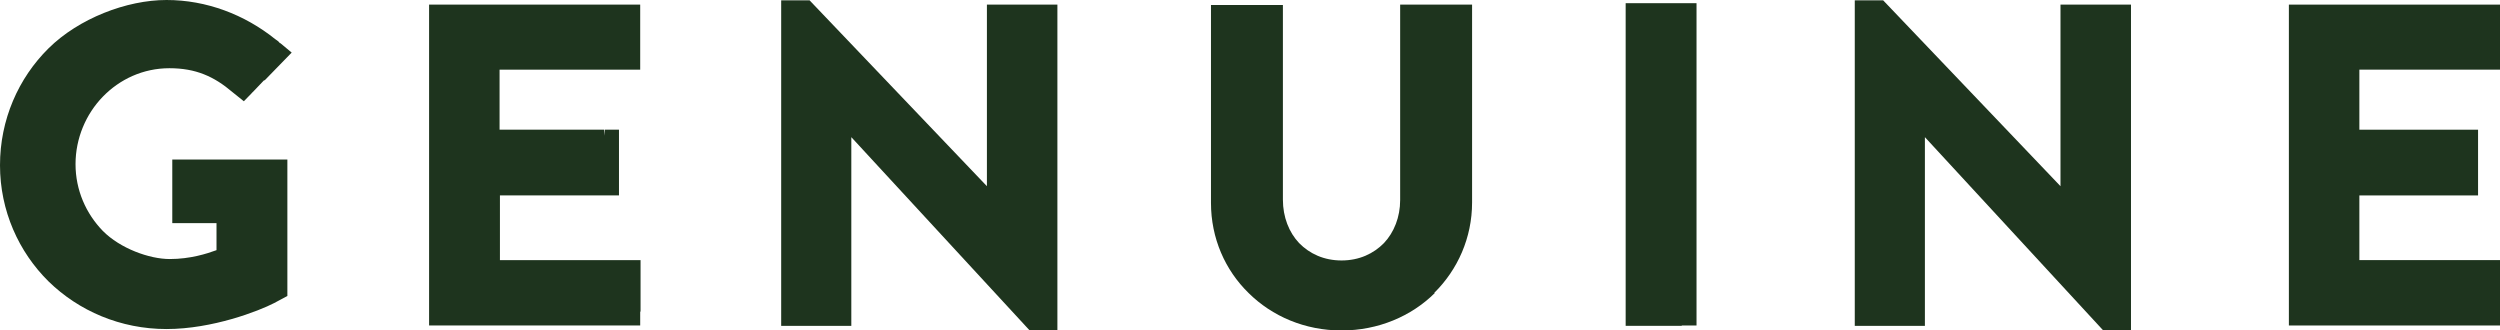
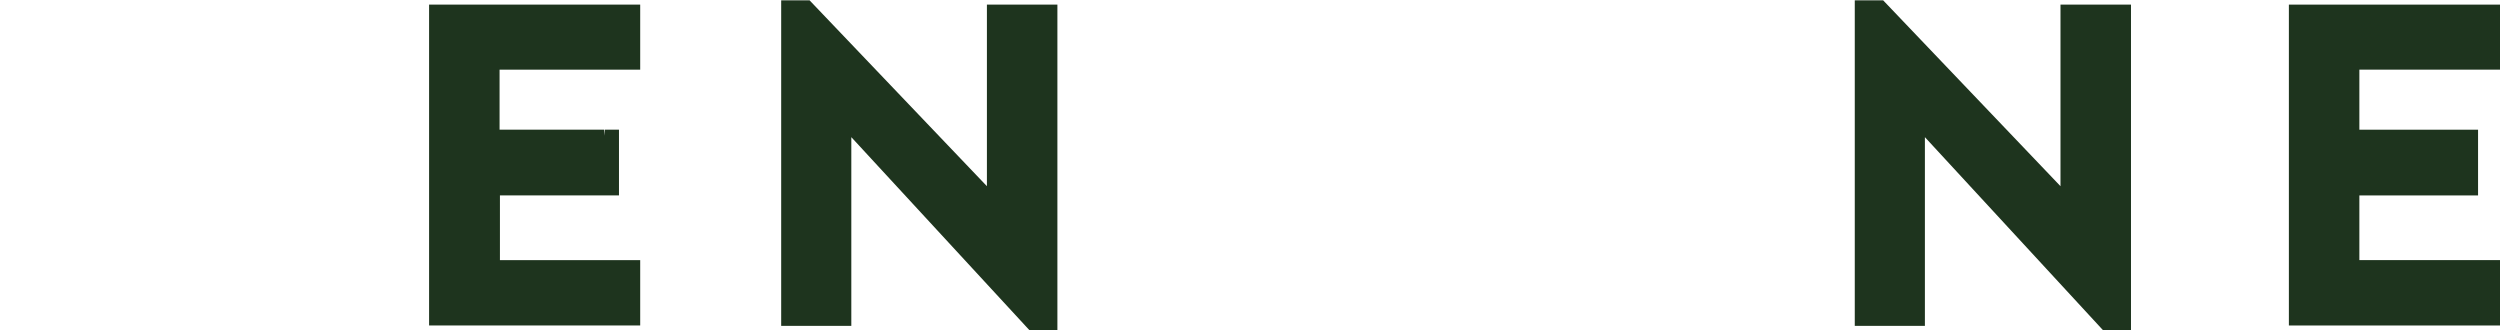
<svg xmlns="http://www.w3.org/2000/svg" width="174" height="23" viewBox="0 0 174 23" fill="none">
-   <path d="M99.829 20.378C101.456 18.771 102.457 16.545 102.457 14.097V0.321H97.451V13.924C97.451 15.111 97.025 16.174 96.325 16.916C95.599 17.658 94.597 18.128 93.371 18.128C92.144 18.128 91.143 17.658 90.417 16.916C89.716 16.174 89.29 15.111 89.29 13.899V0.346H84.284V14.121C84.284 16.57 85.26 18.796 86.912 20.403C88.54 22.011 90.817 23 93.371 23C95.924 23 98.227 22.011 99.854 20.403" fill="#1E341E" />
-   <path d="M118.078 22.654H117.051V22.678H113.146V0.222H118.078V22.654Z" fill="#1E341E" />
  <path d="M146.364 22.975L133.973 9.546V22.679H129.092V0.025H131.069L143.41 12.959V0.321H148.317V22.975H146.364Z" fill="#1E341E" />
  <path d="M174 18.103V22.654H159.306V0.321H174V4.847H164.212V9.027H172.473V13.602H164.212V18.103H174Z" fill="#1E341E" />
  <path d="M71.643 22.975L59.252 9.546V22.679H54.37V0.025H56.348L68.689 12.959V0.321H73.595V22.975H71.643Z" fill="#1E341E" />
-   <path d="M44.583 18.103V21.689H44.558V22.654H29.864V0.321H44.558V4.847H34.77V9.027H42.054V9.447L42.104 9.027H43.081V13.602H34.795V18.103H44.583Z" fill="#1E341E" />
-   <path d="M20.301 3.66L18.399 5.614V5.565L17.573 6.43C17.573 6.43 17.559 6.444 17.552 6.441L17.523 6.455H17.548L16.972 7.048L16.171 6.405C14.894 5.317 13.618 4.748 11.79 4.748C9.963 4.748 8.336 5.515 7.159 6.727C5.983 7.939 5.257 9.621 5.257 11.426C5.257 13.231 5.983 14.864 7.159 16.075C8.361 17.287 10.388 18.029 11.815 18.029C13.242 18.029 14.394 17.658 15.069 17.411V15.531H11.991V11.104H20.001V20.601L19.075 21.096C18.023 21.64 14.794 22.901 11.59 22.901C8.386 22.901 5.482 21.64 3.379 19.587C1.302 17.535 0 14.666 0 11.5C0 8.334 1.277 5.441 3.379 3.363C5.482 1.286 8.811 0 11.59 0C14.369 0 17.022 1.014 19.15 2.72L19.325 2.844C19.35 2.869 19.4 2.894 19.45 2.968L19.5 3.017V2.993L20.301 3.66Z" fill="#1E341E" />
+   <path d="M44.583 18.103H44.558V22.654H29.864V0.321H44.558V4.847H34.77V9.027H42.054V9.447L42.104 9.027H43.081V13.602H34.795V18.103H44.583Z" fill="#1E341E" />
</svg>